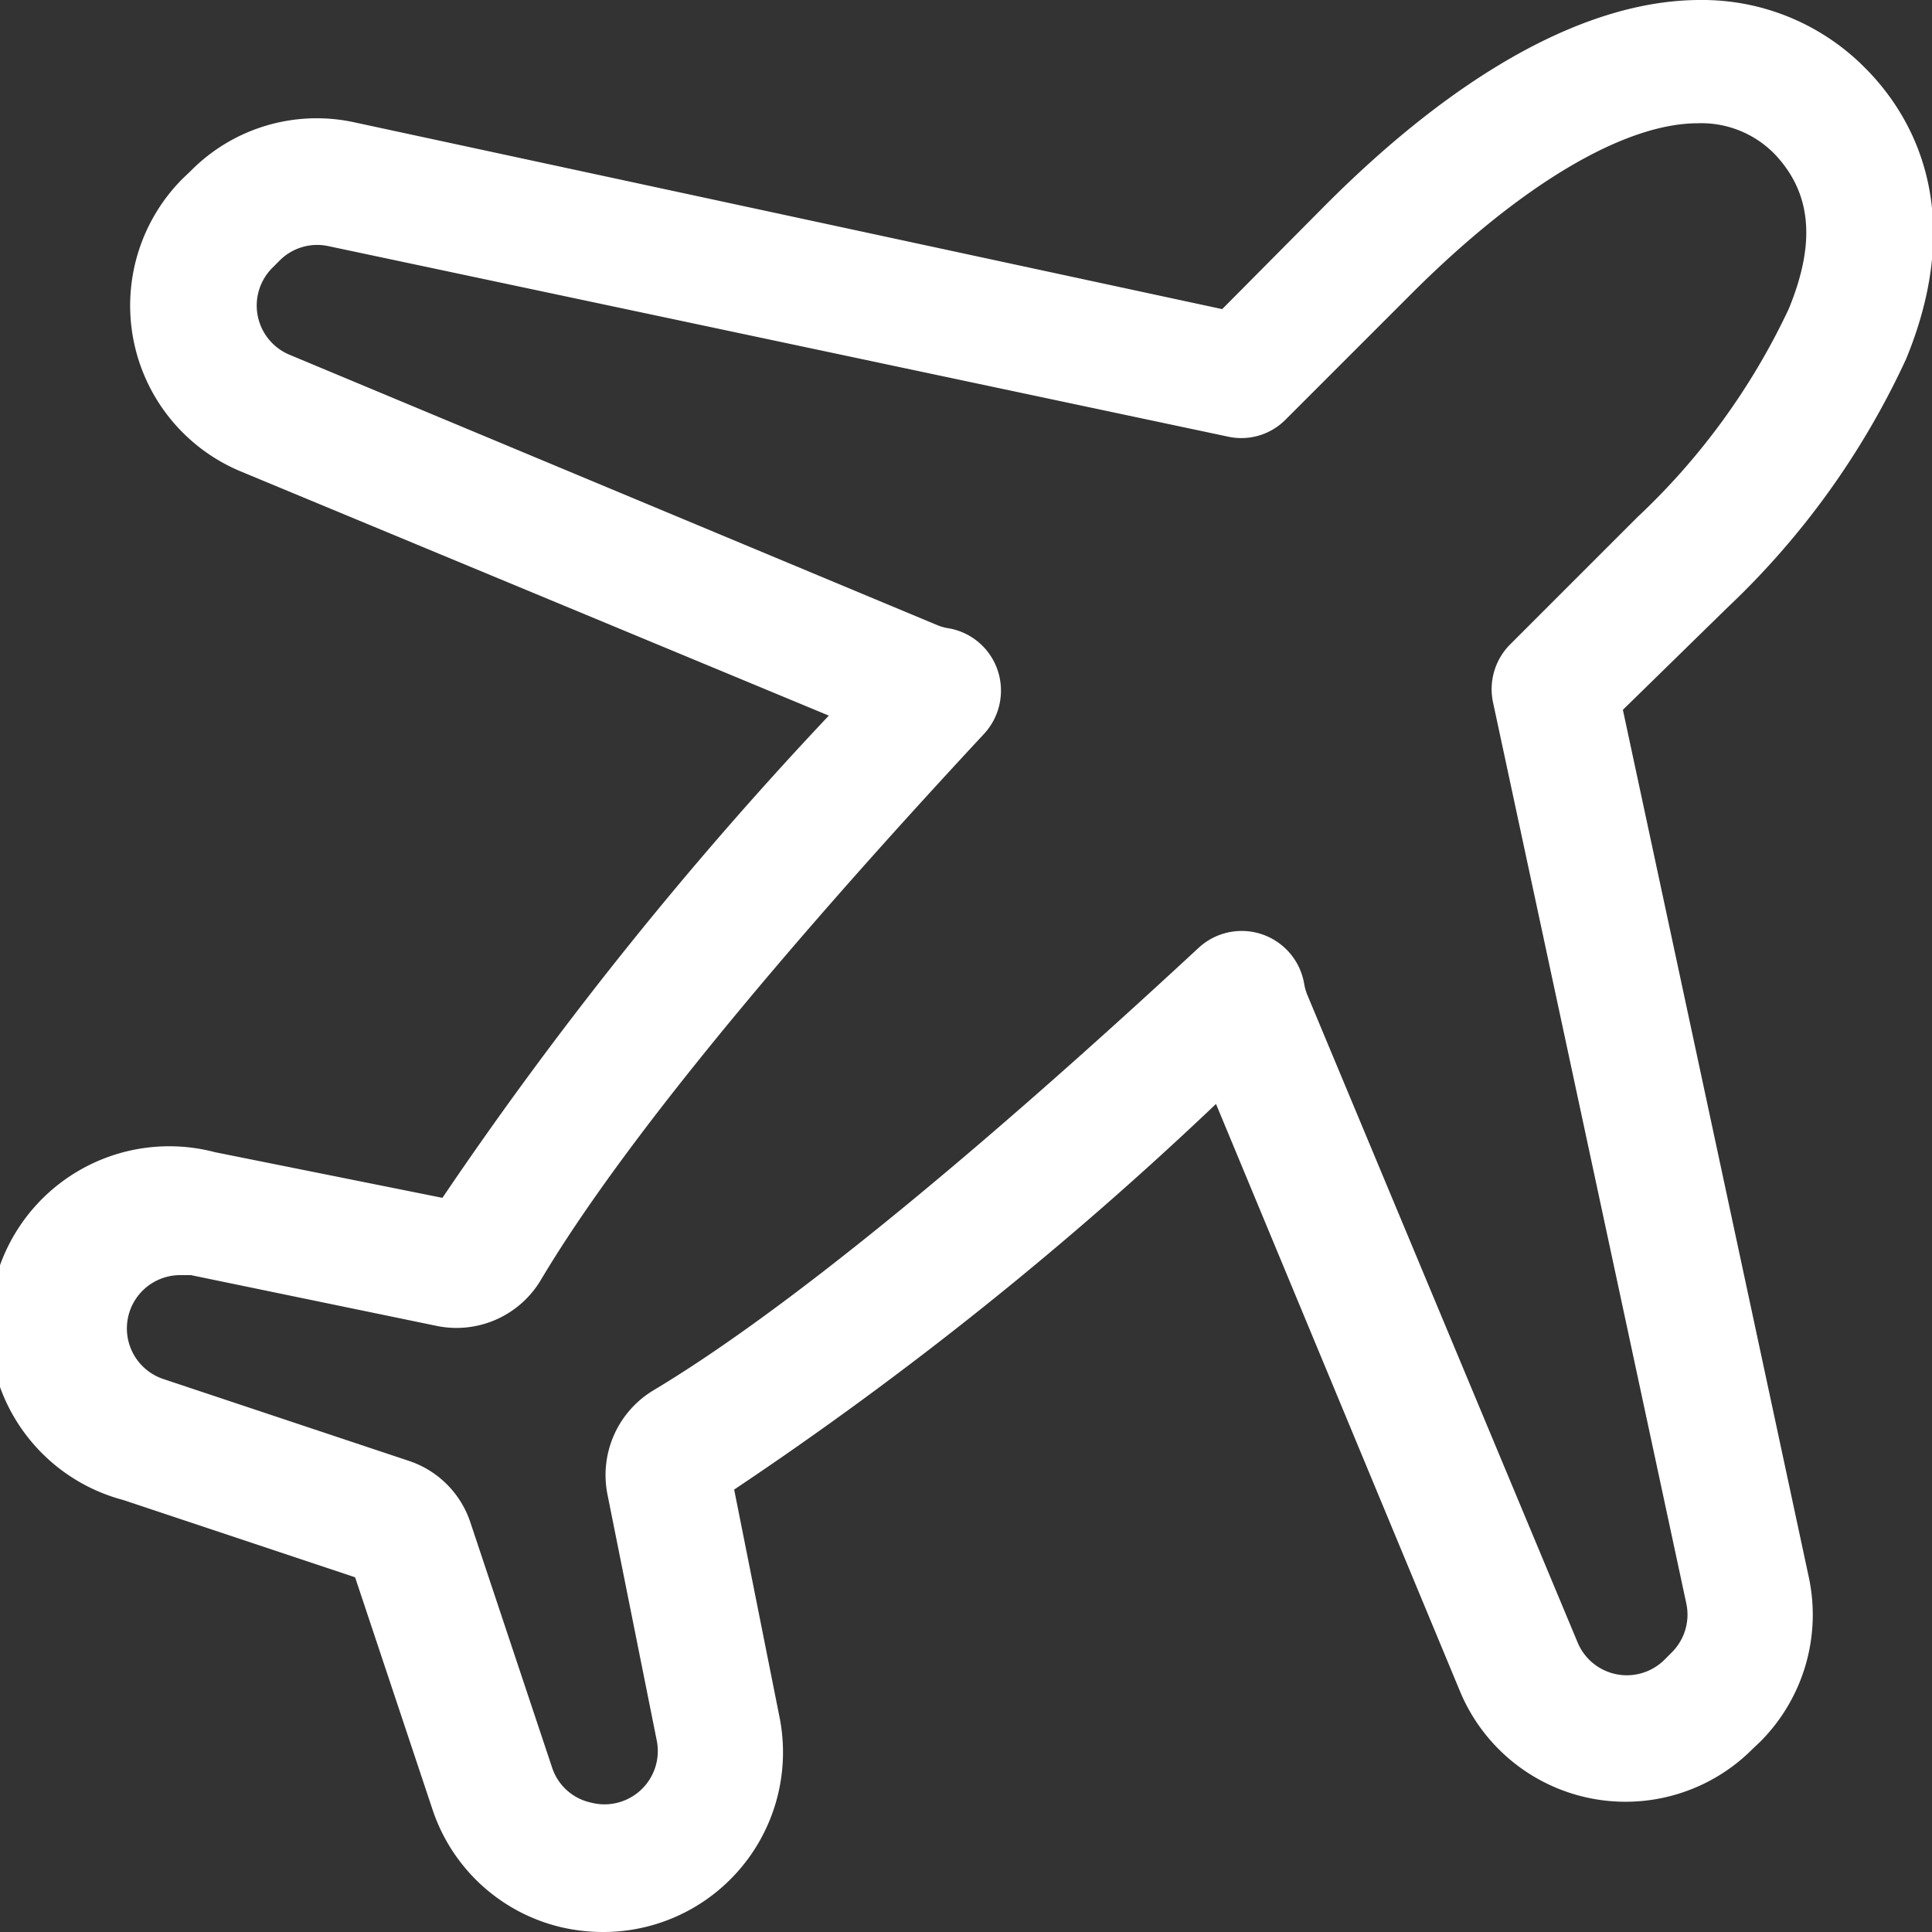
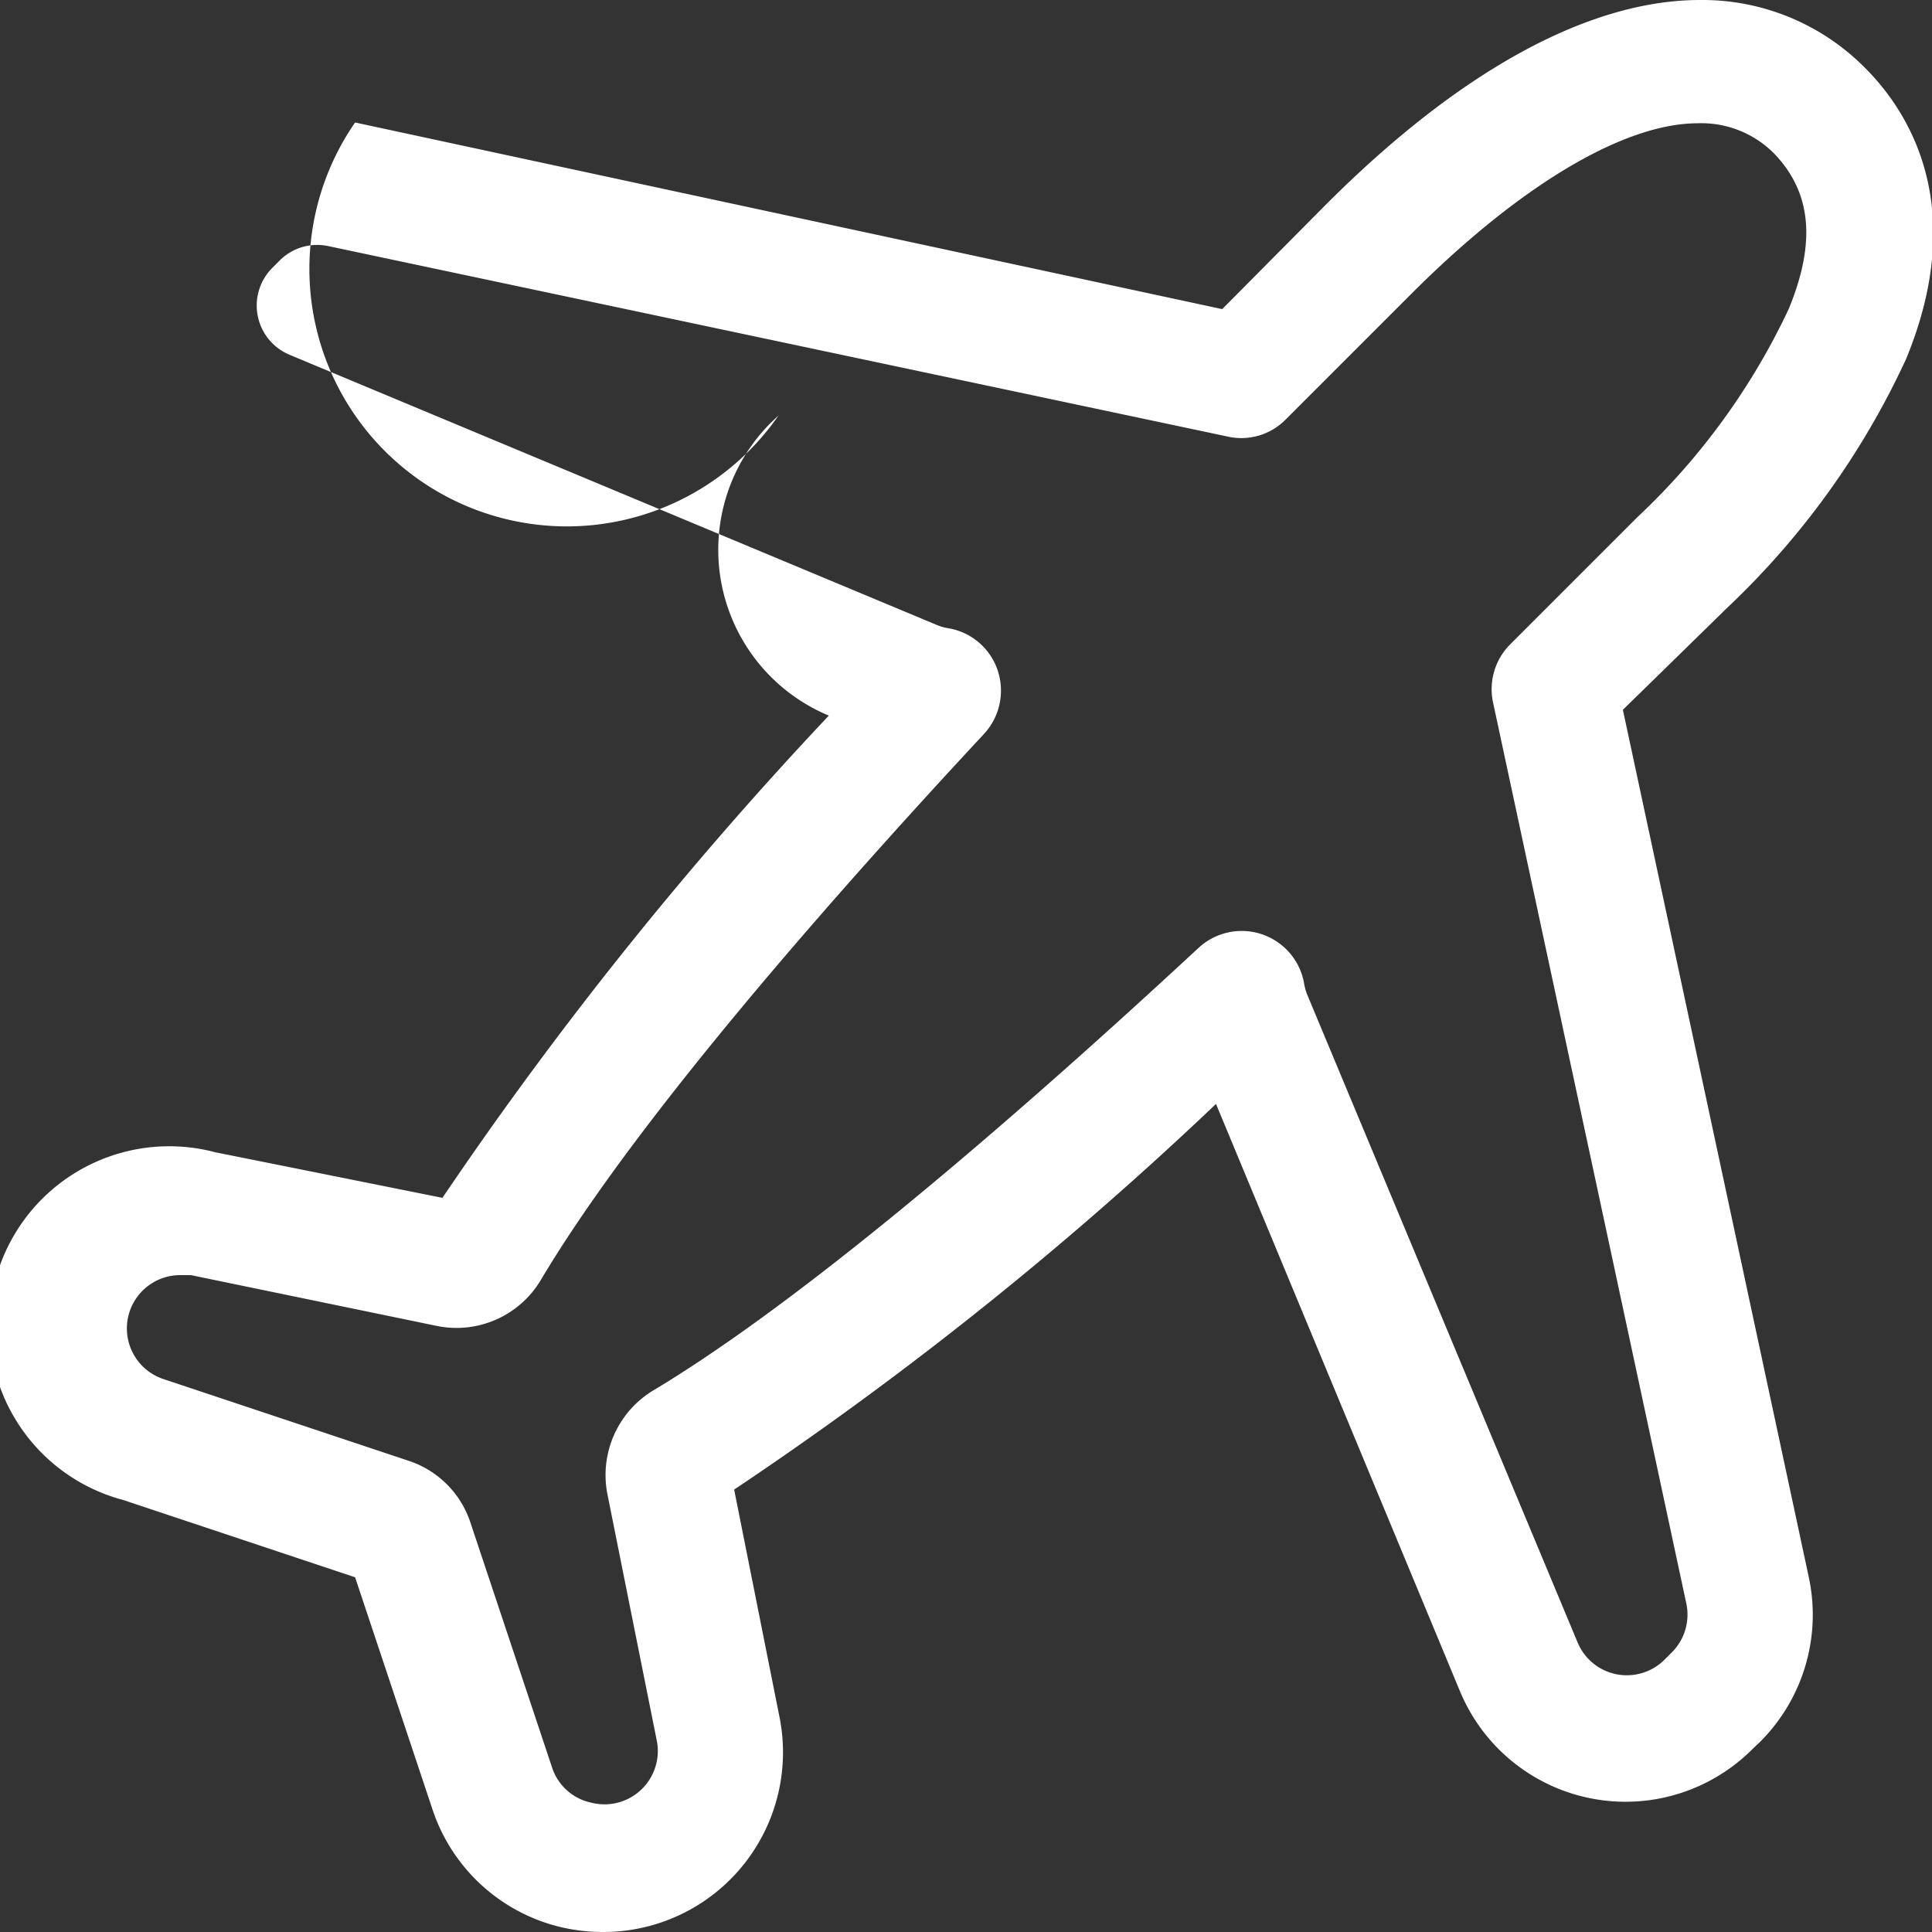
<svg xmlns="http://www.w3.org/2000/svg" id="Layer_1" data-name="Layer 1" viewBox="0 0 50 50">
  <rect x="0" y="0" width="50" height="50" fill="#333333" stroke="none" />
  <defs>
    <style>.cls-1{fill:#fff;}</style>
  </defs>
  <title>esp icons</title>
-   <path class="cls-1" d="M15.61,50a4.81,4.81,0,0,1-1.07-.12,4.63,4.63,0,0,1-3.35-3.06l-2-6-6-2a4.65,4.65,0,0,1,2.38-9L11.45,31a99.11,99.11,0,0,1,10-12.48L6.23,12.2a4.65,4.65,0,0,1-1.5-7.58l.2-.19A4.58,4.58,0,0,1,9.19,3.17L31.63,8,34.3,5.31C37.78,1.82,41.13,0,44,0a5.92,5.92,0,0,1,4.27,1.76c1.1,1.1,2.7,3.54,1.06,7.53h0a20.88,20.88,0,0,1-4.62,6.43L42,18.37l4.81,22.44a4.65,4.65,0,0,1-1.25,4.26l-.2.19a4.64,4.64,0,0,1-7.58-1.5L31.47,28.57A93.46,93.46,0,0,1,19,38.55l1.17,5.87A4.65,4.65,0,0,1,15.61,50ZM4.67,33a1.38,1.38,0,0,0-.44,2.69l6.36,2.12a2.51,2.51,0,0,1,1.58,1.58l2.12,6.36a1.36,1.36,0,0,0,1,.9A1.38,1.38,0,0,0,17,45.06l-1.28-6.39A2.56,2.56,0,0,1,16.88,36c3.35-2,8.24-6,14.14-11.47a1.64,1.64,0,0,1,2.73.92,1.38,1.38,0,0,0,.08.29l7,16.77a1.38,1.38,0,0,0,2.25.44l.19-.19a1.38,1.38,0,0,0,.37-1.27l-5-23.31a1.64,1.64,0,0,1,.44-1.5l3.3-3.3A17.71,17.71,0,0,0,46.29,8h0c.71-1.72.59-3-.35-4a2.65,2.65,0,0,0-2-.81c-1.91,0-4.59,1.6-7.37,4.37l-3.3,3.3a1.61,1.61,0,0,1-1.49.44L8.5,6.37a1.37,1.37,0,0,0-1.26.37l-.19.19a1.38,1.38,0,0,0,.44,2.25l16.77,7a1.23,1.23,0,0,0,.29.08,1.63,1.63,0,0,1,1.27,1.09A1.65,1.65,0,0,1,25.46,19C20,24.87,16,29.76,14,33.12a2.54,2.54,0,0,1-2.67,1.2L4.94,33Z" />
+   <path class="cls-1" d="M15.61,50a4.81,4.81,0,0,1-1.07-.12,4.63,4.63,0,0,1-3.35-3.06l-2-6-6-2a4.65,4.65,0,0,1,2.38-9L11.45,31a99.11,99.11,0,0,1,10-12.48a4.65,4.65,0,0,1-1.5-7.58l.2-.19A4.58,4.58,0,0,1,9.19,3.17L31.63,8,34.3,5.31C37.78,1.82,41.13,0,44,0a5.92,5.92,0,0,1,4.27,1.76c1.1,1.1,2.7,3.54,1.06,7.53h0a20.88,20.88,0,0,1-4.62,6.43L42,18.37l4.81,22.44a4.65,4.65,0,0,1-1.25,4.26l-.2.19a4.64,4.64,0,0,1-7.58-1.5L31.47,28.57A93.46,93.46,0,0,1,19,38.55l1.17,5.87A4.65,4.65,0,0,1,15.61,50ZM4.67,33a1.38,1.38,0,0,0-.44,2.69l6.36,2.12a2.51,2.51,0,0,1,1.58,1.58l2.12,6.36a1.36,1.36,0,0,0,1,.9A1.38,1.38,0,0,0,17,45.06l-1.28-6.39A2.56,2.56,0,0,1,16.88,36c3.35-2,8.24-6,14.14-11.47a1.64,1.64,0,0,1,2.73.92,1.38,1.38,0,0,0,.08.29l7,16.77a1.38,1.38,0,0,0,2.25.44l.19-.19a1.38,1.38,0,0,0,.37-1.27l-5-23.31a1.64,1.64,0,0,1,.44-1.5l3.3-3.3A17.71,17.71,0,0,0,46.29,8h0c.71-1.72.59-3-.35-4a2.65,2.65,0,0,0-2-.81c-1.91,0-4.59,1.6-7.37,4.37l-3.3,3.3a1.61,1.61,0,0,1-1.49.44L8.5,6.37a1.37,1.37,0,0,0-1.26.37l-.19.19a1.38,1.38,0,0,0,.44,2.25l16.77,7a1.23,1.23,0,0,0,.29.08,1.63,1.63,0,0,1,1.27,1.09A1.65,1.65,0,0,1,25.46,19C20,24.87,16,29.76,14,33.12a2.54,2.54,0,0,1-2.67,1.2L4.94,33Z" />
</svg>